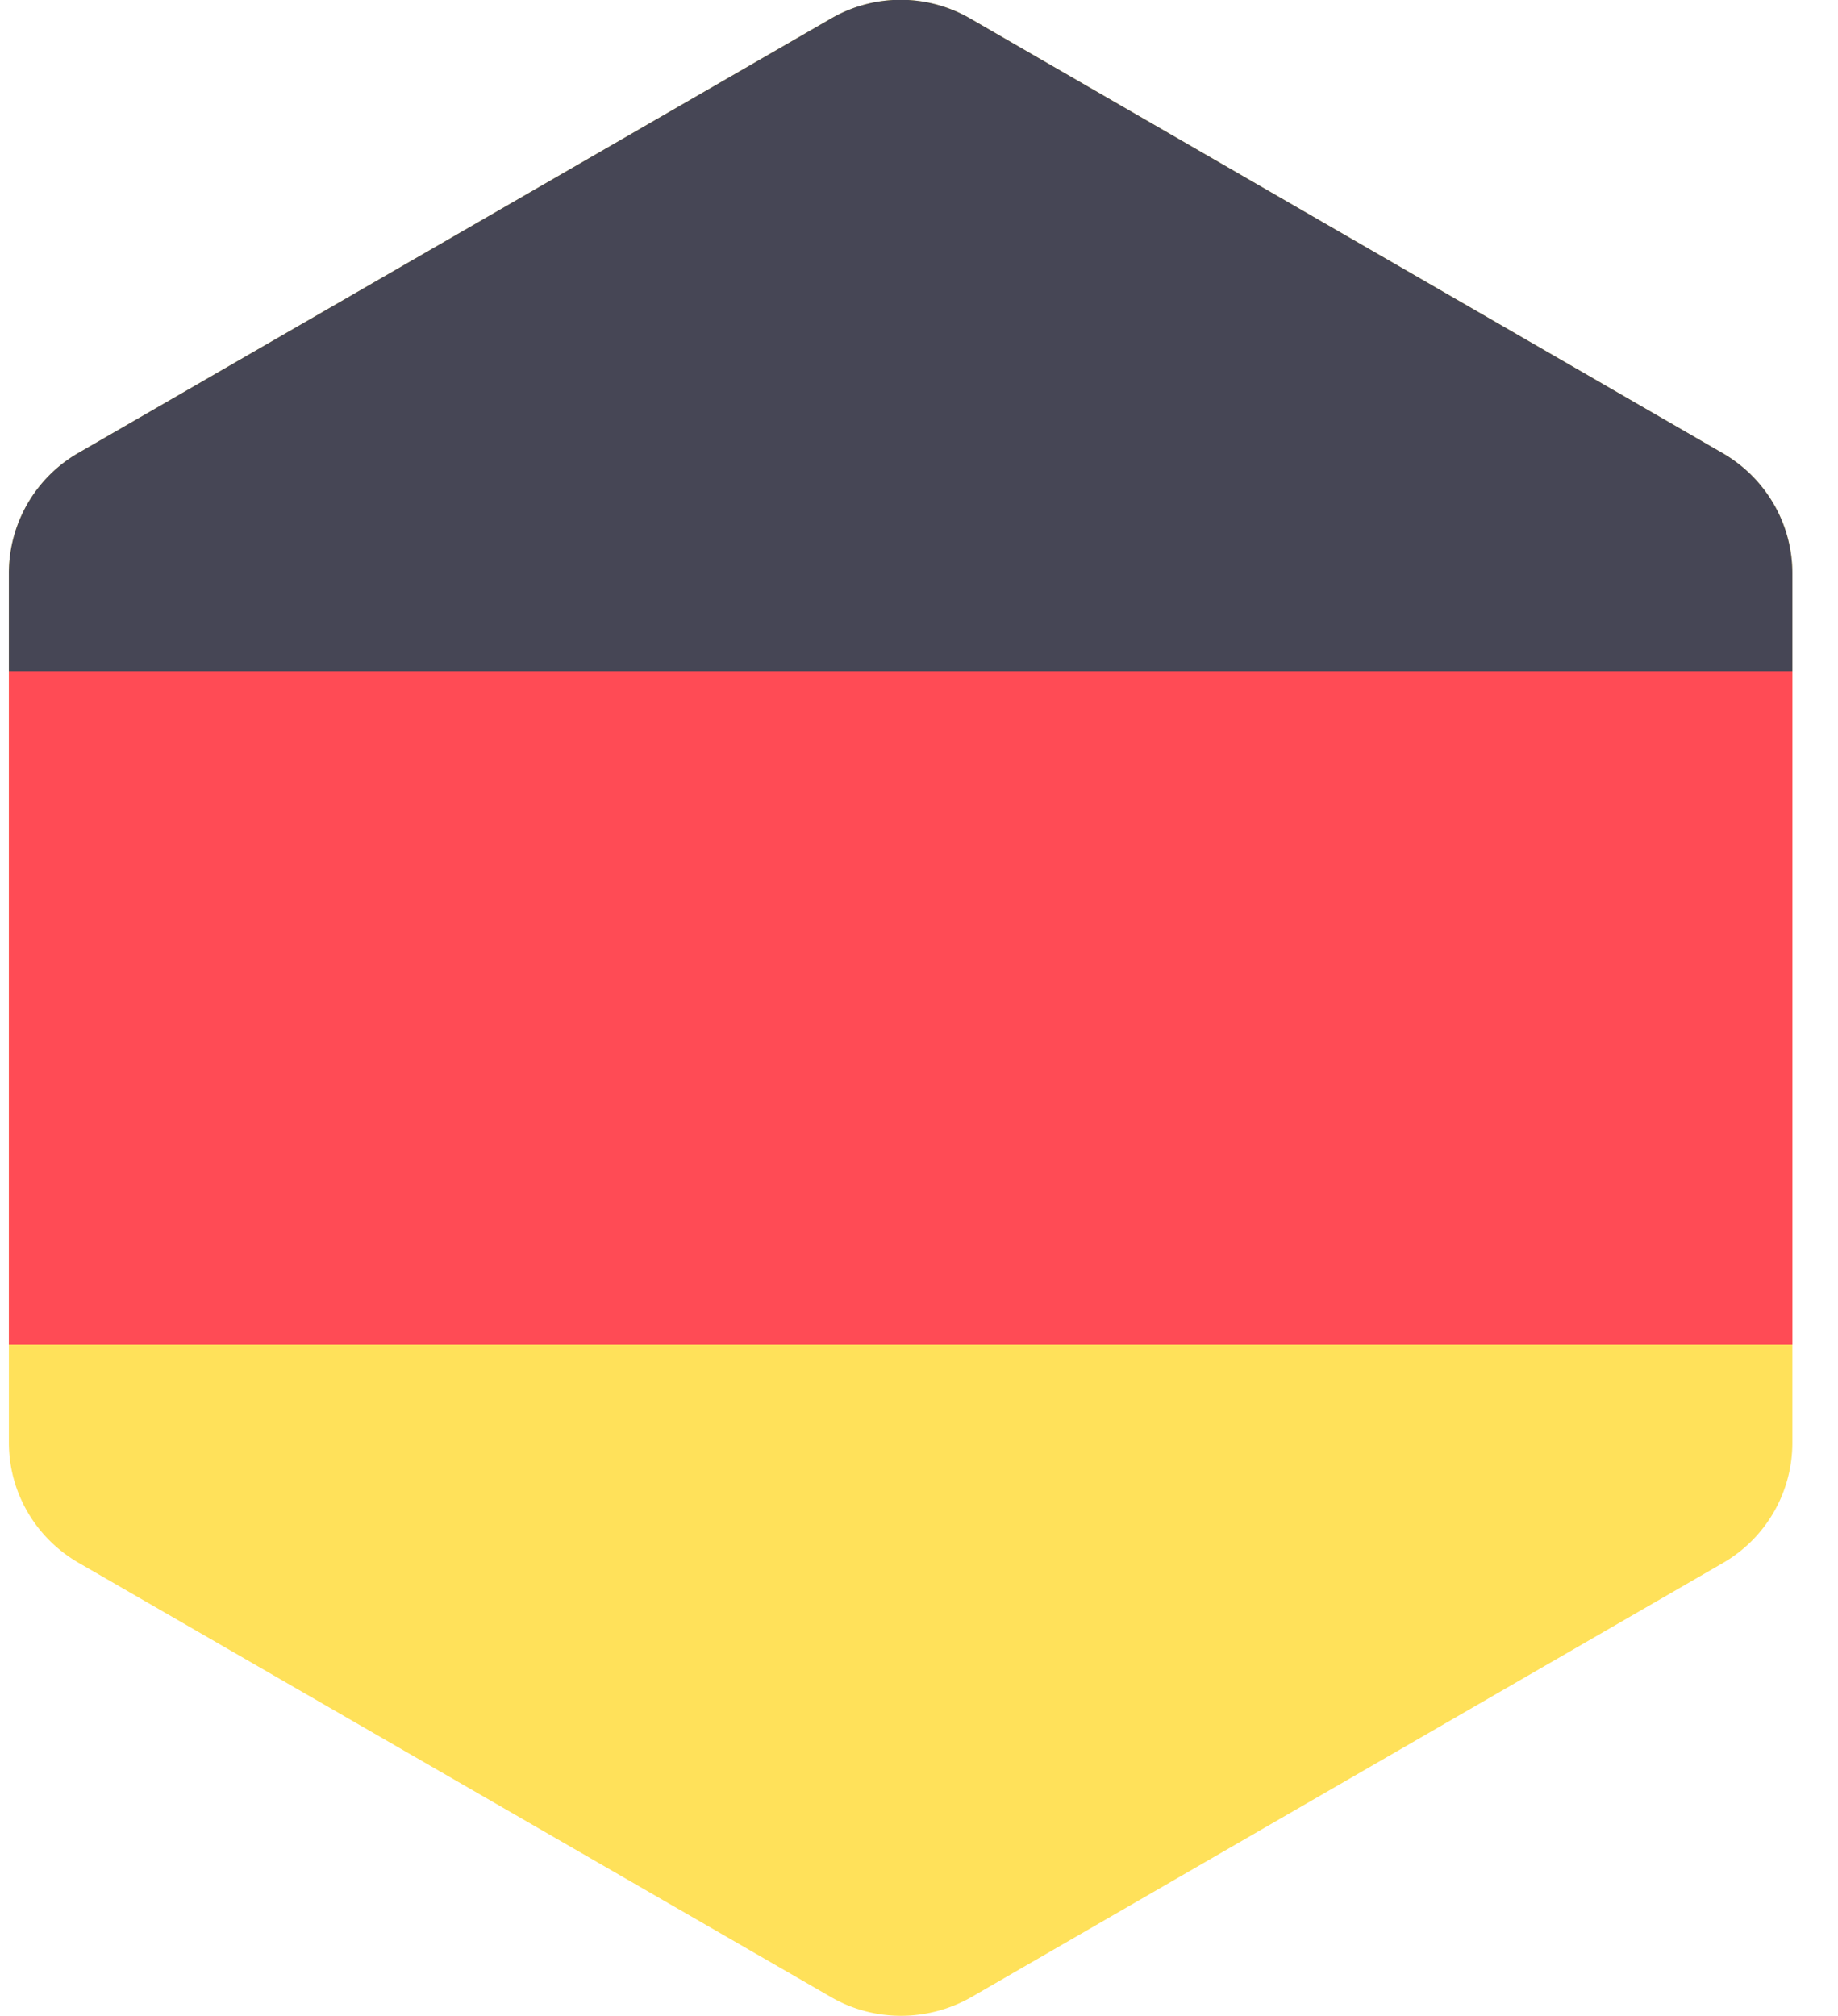
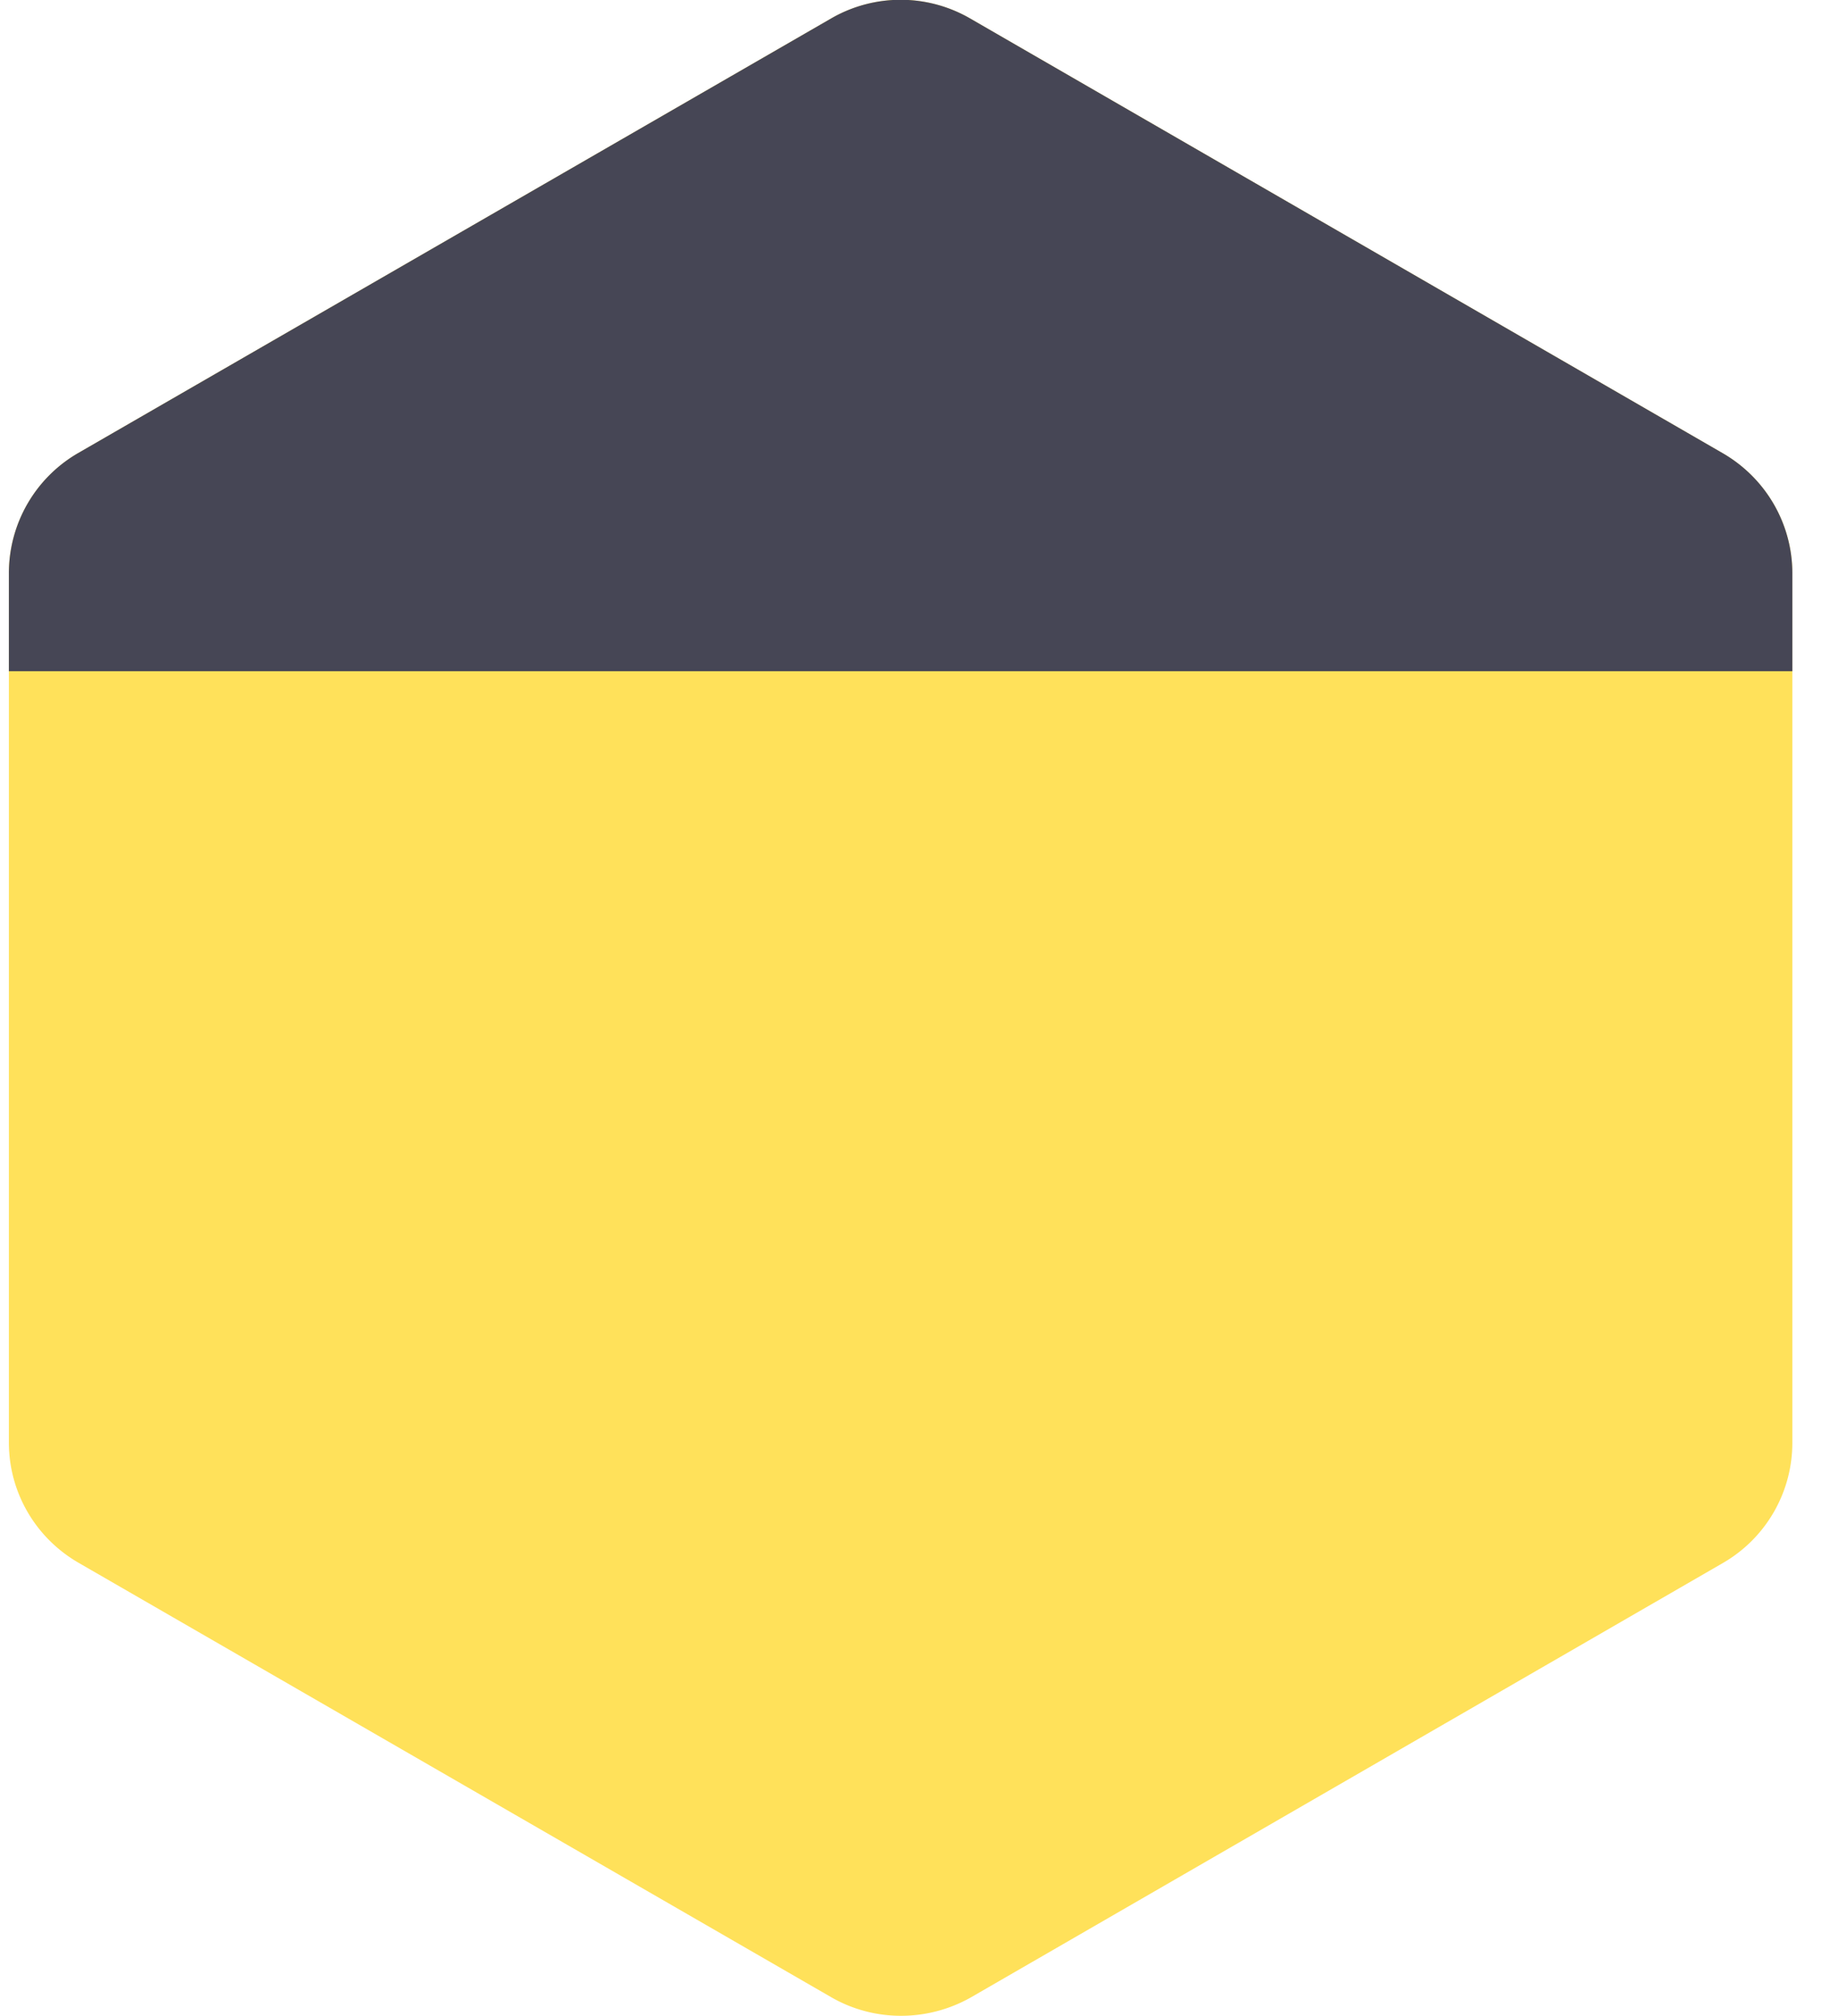
<svg xmlns="http://www.w3.org/2000/svg" width="31" height="34" fill="none" viewBox="0 0 31 34">
  <defs />
  <path fill="#FFE15A" d="M30.23 22.68V9.67c0-.84-.45-1.61-1.18-2.03L16.36.31a2.34 2.34 0 00-2.34 0L1.32 7.64A2.34 2.34 0 00.15 9.67v14.66c0 .84.45 1.61 1.18 2.03l12.7 7.33c.72.41 1.61.41 2.34 0l12.69-7.33a2.34 2.34 0 001.17-2.03v-1.65z" />
-   <path fill="#FF4B55" d="M30.23 11.32L15.1 9.03.15 11.32v11.36h30.08V11.32z" />
  <path fill="#464655" d="M30.23 9.67c0-.84-.45-1.61-1.18-2.03L16.36.31a2.34 2.34 0 00-2.34 0L1.32 7.64A2.34 2.34 0 00.15 9.67v1.65h30.08V9.67z" />
</svg>